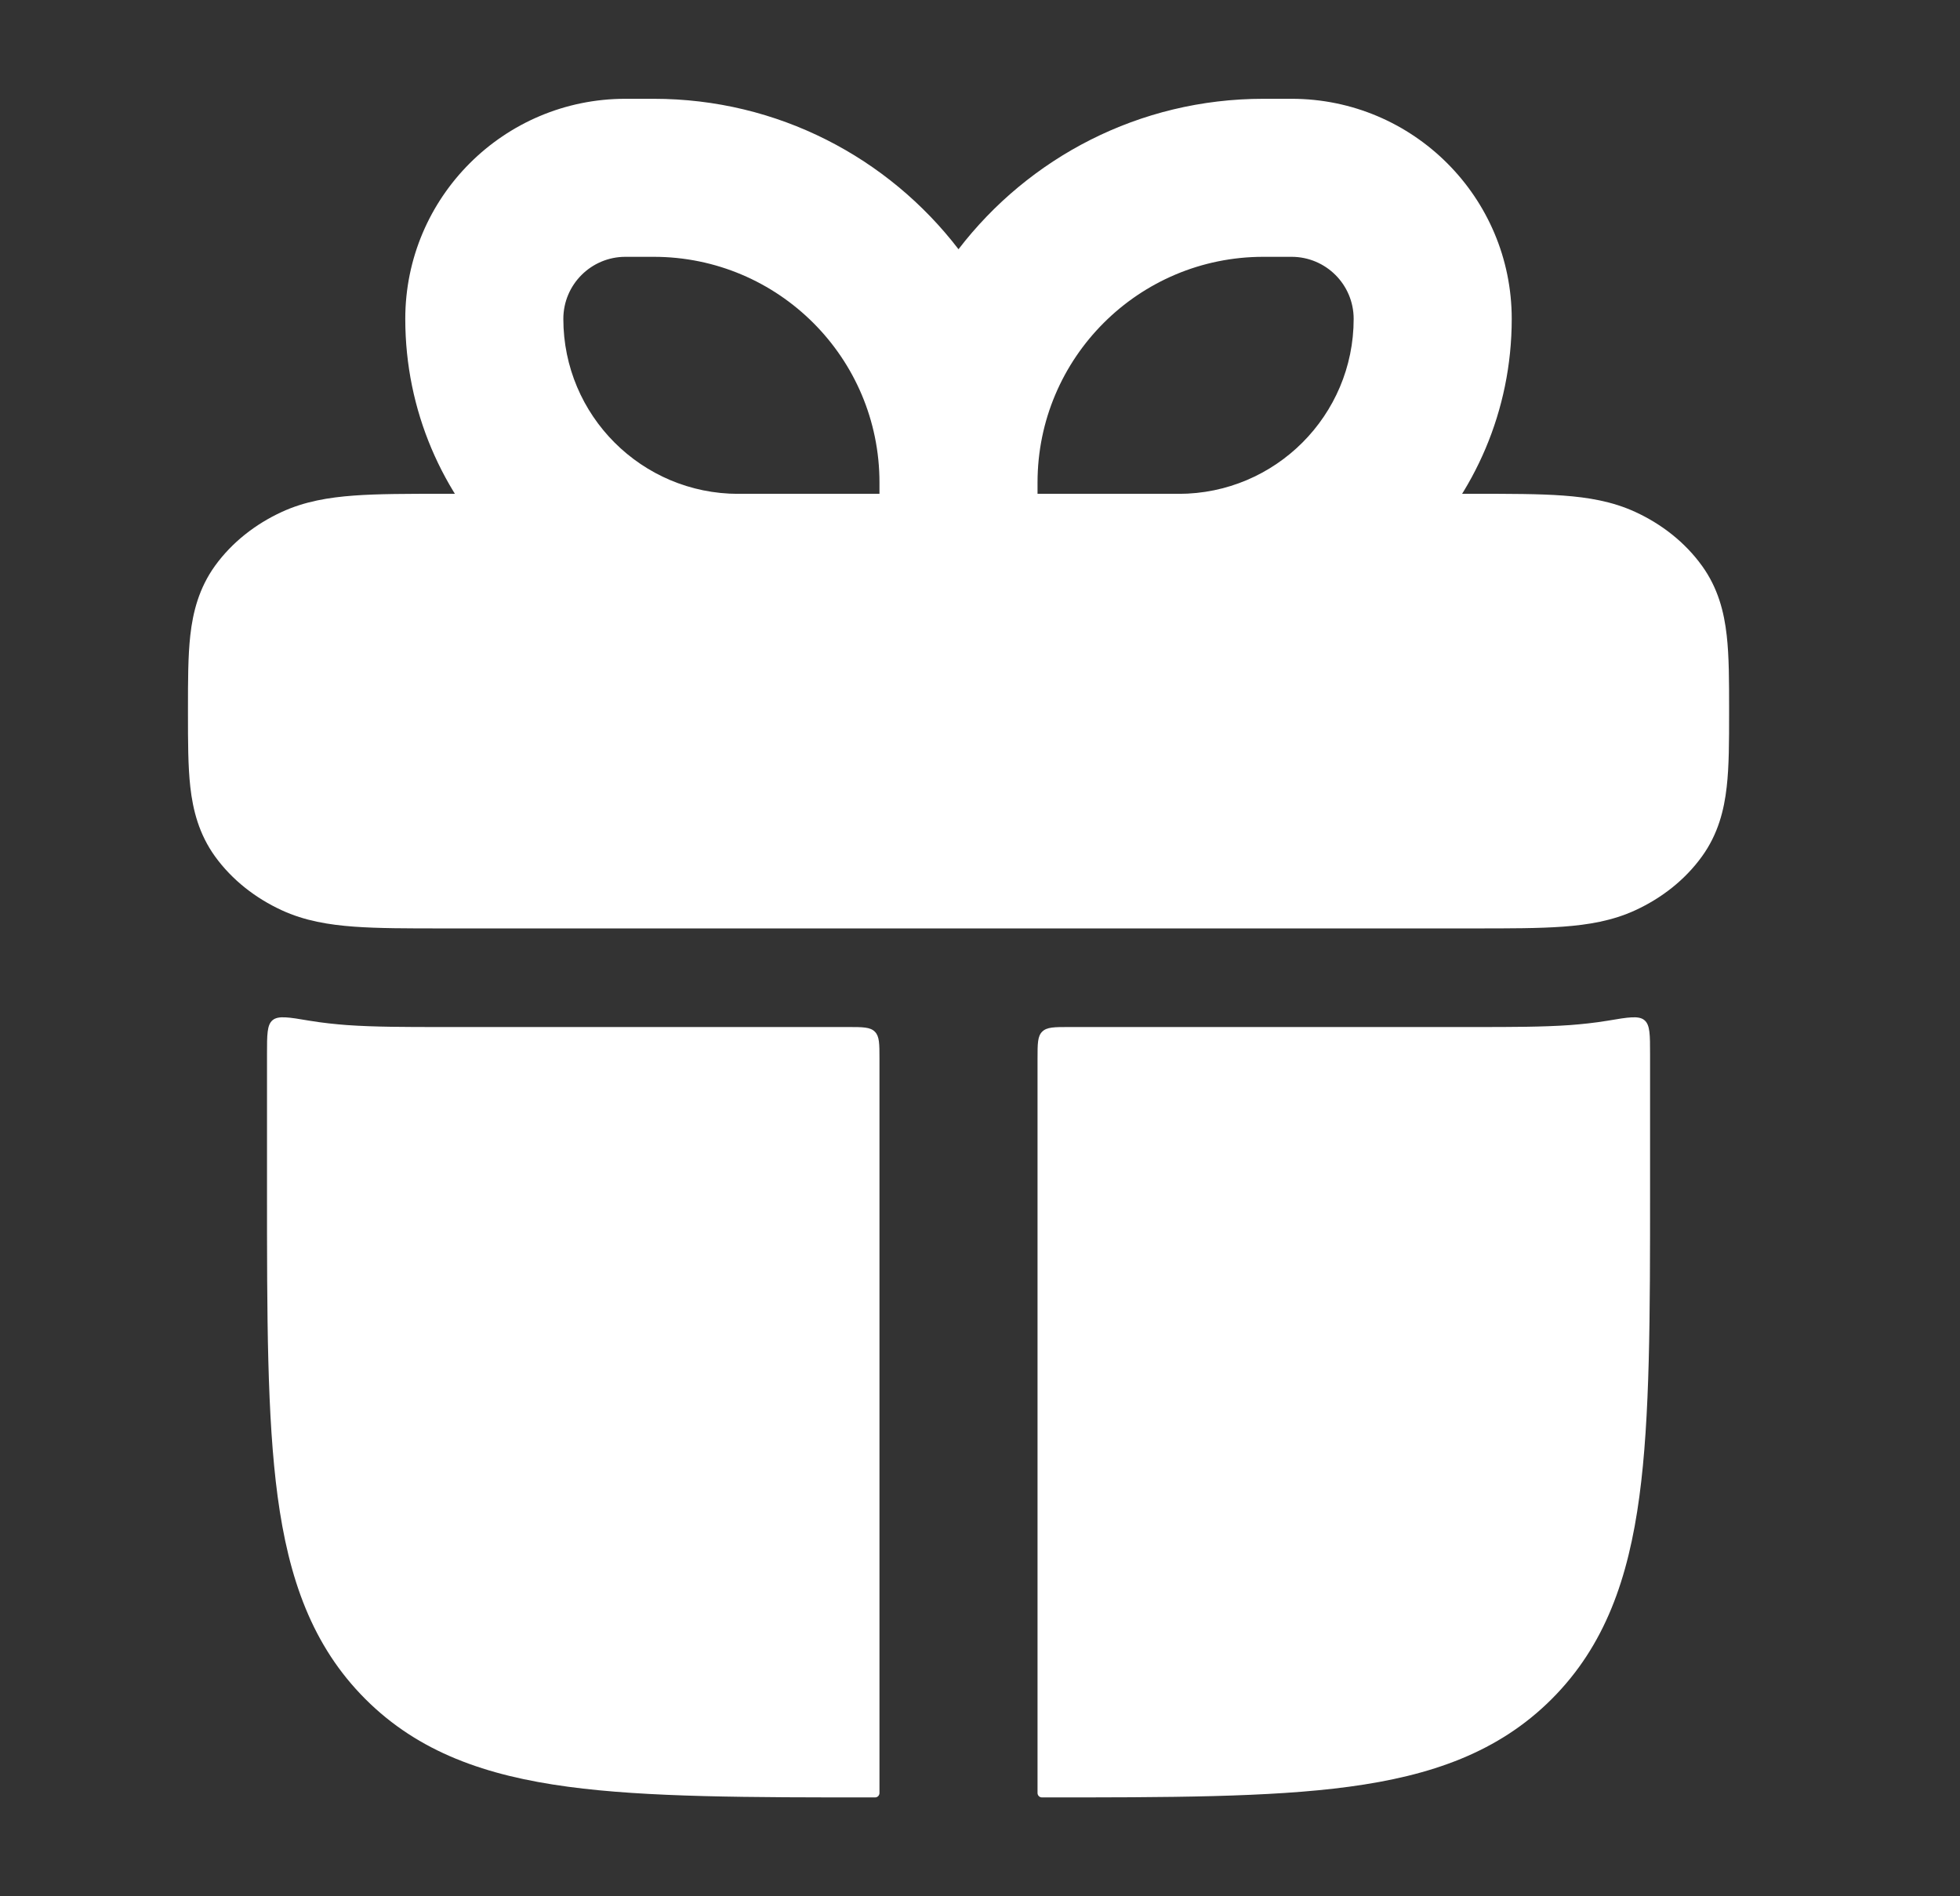
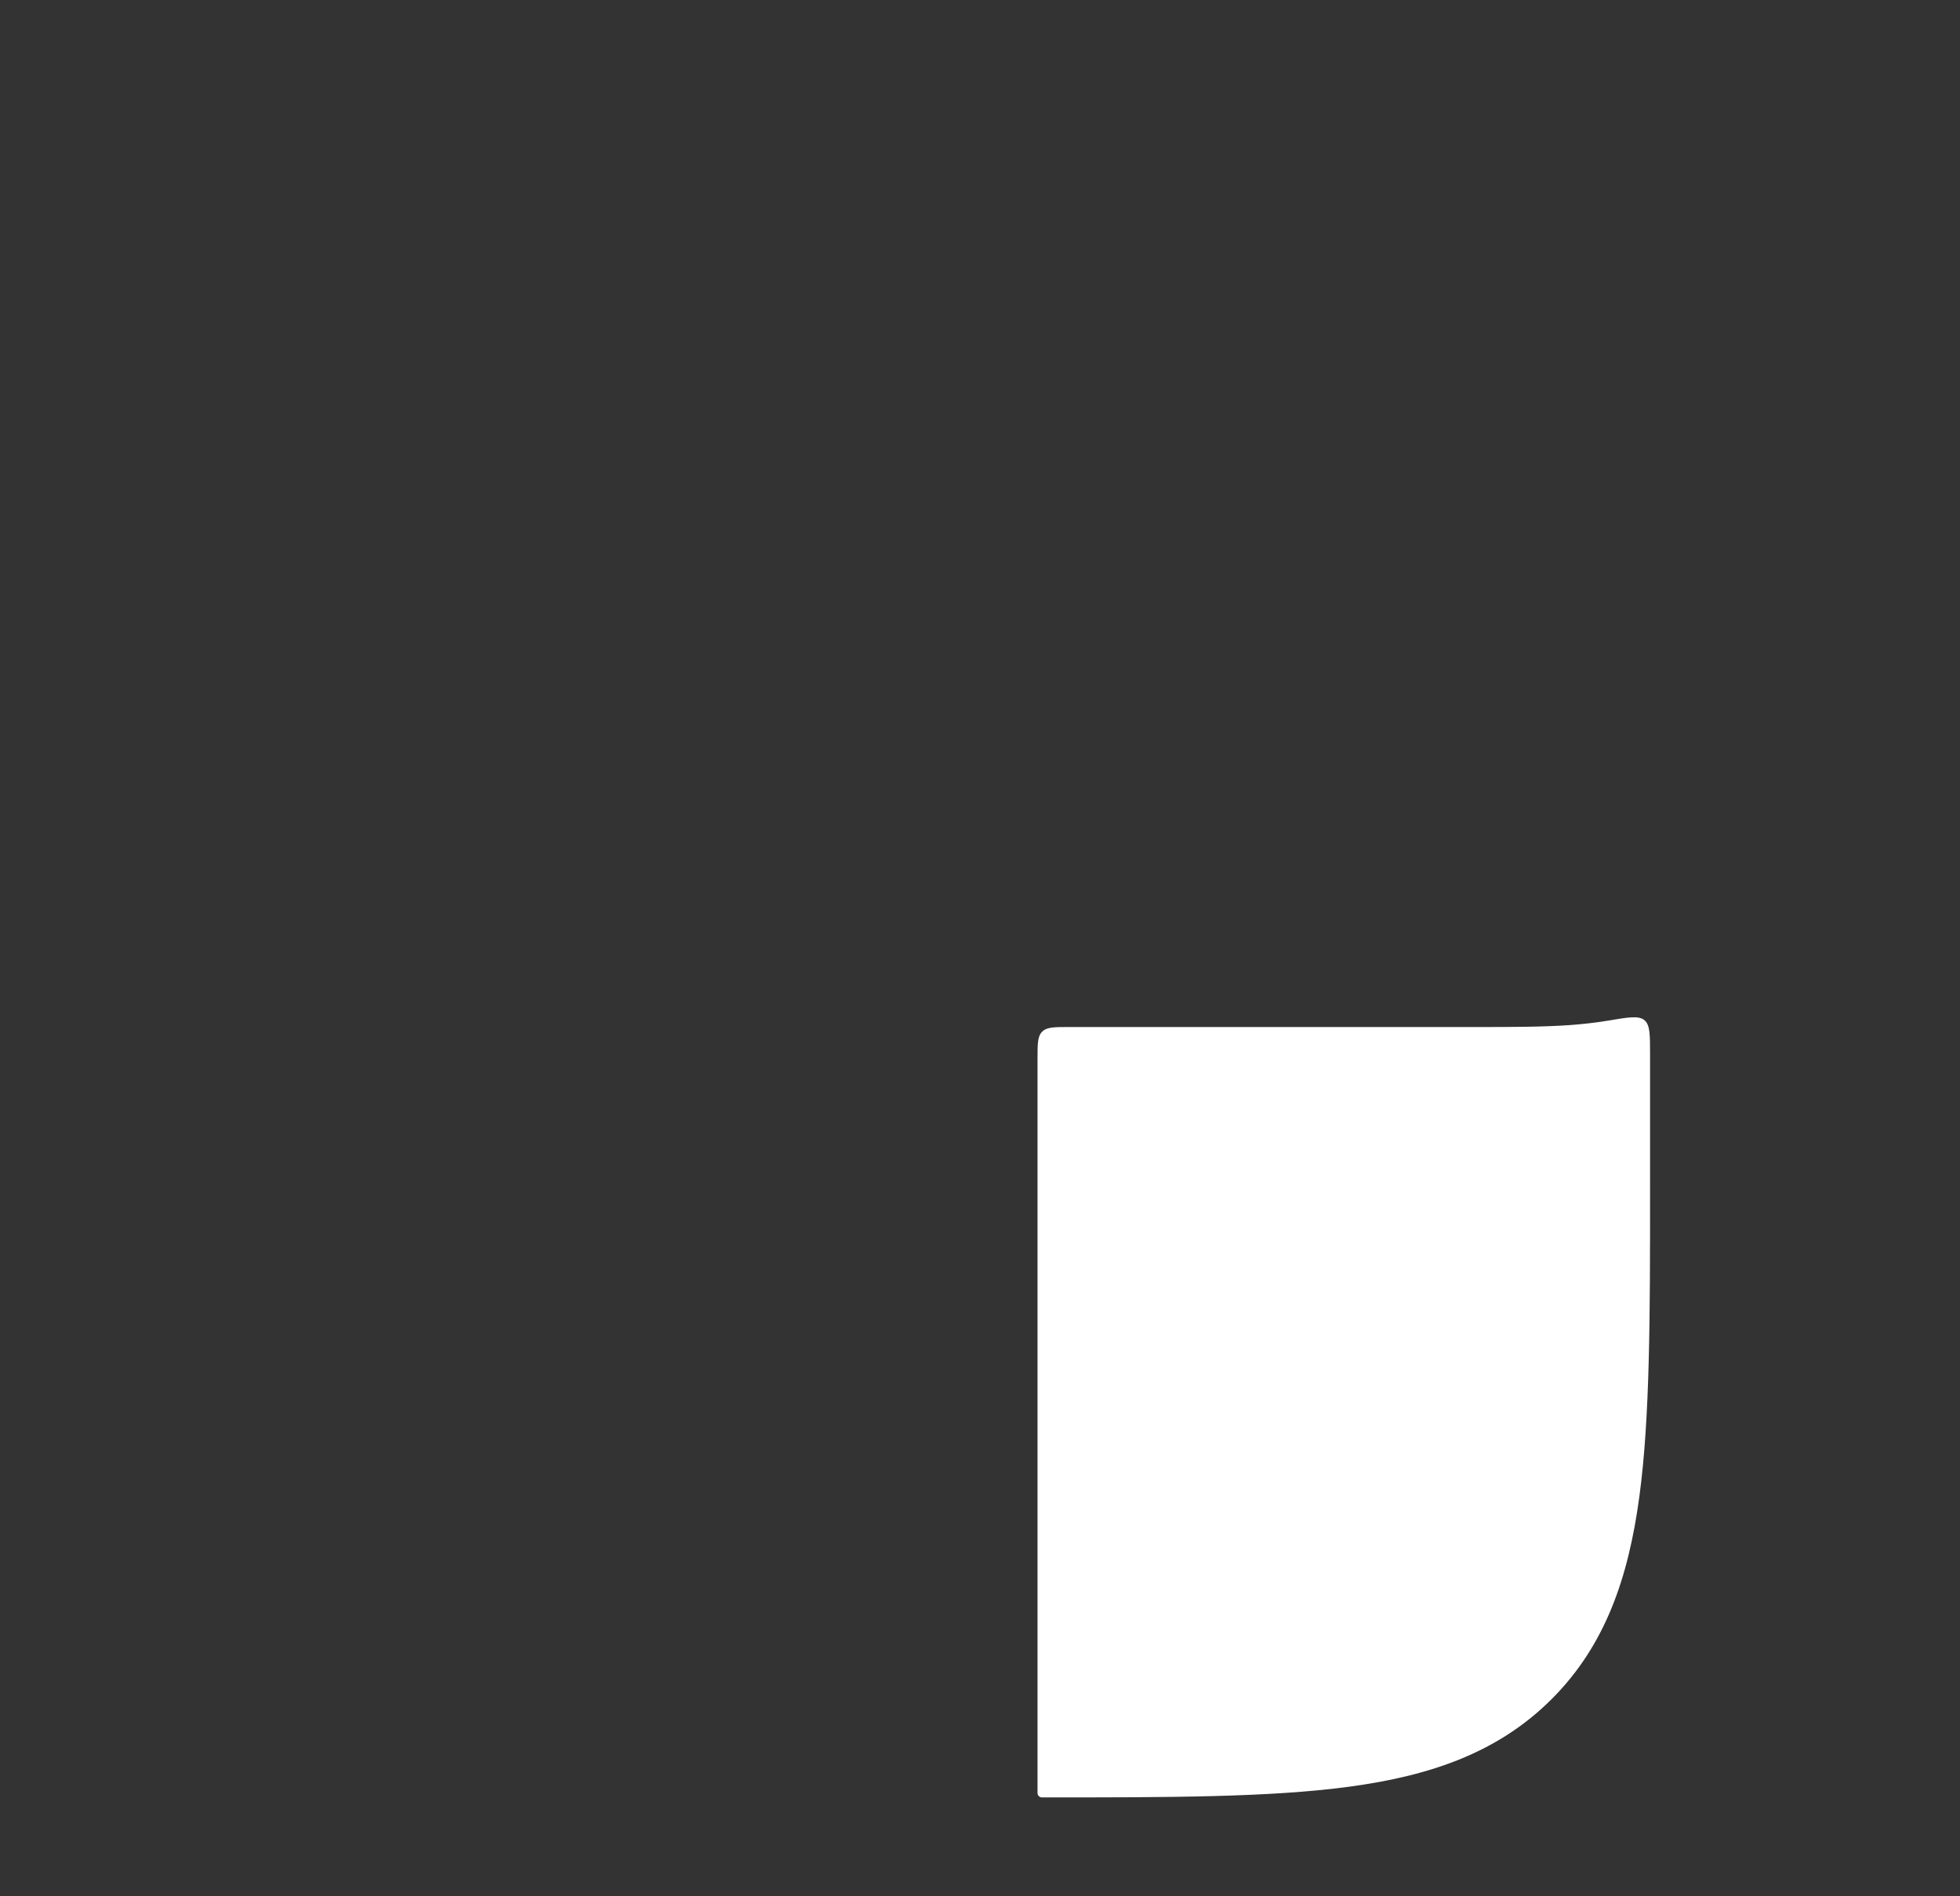
<svg xmlns="http://www.w3.org/2000/svg" width="31" height="30" viewBox="0 0 31 30" fill="none">
  <rect x="0" y="0" width="31" height="30" fill="#333333" stroke="none" />
  <g id="gift">
-     <path id="Vector" d="M23.319 7.812C23.874 7.812 24.341 7.812 24.722 7.84C25.117 7.869 25.5 7.931 25.866 8.1C26.28 8.291 26.65 8.578 26.919 8.951C27.174 9.304 27.269 9.684 27.31 10.05C27.348 10.38 27.348 10.777 27.348 11.205V11.295C27.348 11.724 27.348 12.12 27.31 12.45C27.269 12.816 27.174 13.196 26.919 13.549C26.65 13.922 26.28 14.209 25.866 14.4C25.5 14.569 25.117 14.631 24.722 14.66C24.341 14.688 23.874 14.688 23.319 14.688H7.002C6.446 14.688 5.979 14.688 5.599 14.66C5.204 14.631 4.82 14.569 4.455 14.4C4.041 14.209 3.671 13.922 3.401 13.549C3.147 13.196 3.051 12.816 3.01 12.45C2.973 12.12 2.973 11.724 2.973 11.295V11.205C2.973 10.777 2.973 10.38 3.01 10.05C3.051 9.684 3.147 9.304 3.401 8.951C3.671 8.578 4.041 8.291 4.455 8.1C4.82 7.931 5.204 7.869 5.599 7.84C5.979 7.812 6.446 7.812 7.001 7.812H23.319Z" fill="white" />
-     <path id="Vector_2" d="M4.894 16.148C4.564 16.092 4.4 16.065 4.311 16.14C4.223 16.214 4.223 16.368 4.223 16.675V18.818C4.223 20.821 4.223 22.42 4.391 23.674C4.565 24.969 4.935 26.036 5.779 26.88C6.623 27.724 7.689 28.093 8.985 28.267C10.239 28.436 11.837 28.436 13.841 28.436C13.879 28.436 13.91 28.405 13.91 28.366V16.748C13.91 16.513 13.91 16.395 13.837 16.322C13.764 16.248 13.646 16.248 13.41 16.248H6.959C6.438 16.248 5.923 16.248 5.486 16.217C5.304 16.203 5.105 16.183 4.894 16.148Z" fill="white" />
    <path id="Vector_3" d="M16.91 16.248C16.674 16.248 16.557 16.248 16.483 16.322C16.41 16.395 16.41 16.513 16.41 16.748V28.366C16.41 28.405 16.441 28.436 16.48 28.436C18.483 28.436 20.082 28.436 21.336 28.267C22.631 28.093 23.698 27.724 24.542 26.88C25.386 26.036 25.755 24.969 25.929 23.674C26.098 22.42 26.098 20.821 26.098 18.818V16.675C26.098 16.368 26.098 16.214 26.009 16.14C25.921 16.065 25.756 16.092 25.427 16.148C25.216 16.183 25.016 16.203 24.835 16.217C24.397 16.248 23.882 16.248 23.361 16.248H16.91Z" fill="white" />
-     <path id="Vector_4" fill-rule="evenodd" clip-rule="evenodd" d="M9.892 1.563C7.969 1.563 6.41 3.122 6.41 5.045C6.41 7.954 8.769 10.313 11.678 10.313H15.16H18.642C21.552 10.313 23.91 7.954 23.91 5.045C23.91 3.122 22.351 1.563 20.428 1.563H19.982C18.017 1.563 16.27 2.496 15.16 3.943C14.05 2.496 12.304 1.563 10.339 1.563H9.892ZM13.91 7.634C13.91 5.662 12.311 4.063 10.339 4.063H9.892C9.35 4.063 8.91 4.502 8.91 5.045C8.91 6.573 10.149 7.813 11.678 7.813H13.91V7.634ZM16.41 7.813H18.642C20.171 7.813 21.41 6.573 21.41 5.045C21.41 4.502 20.97 4.063 20.428 4.063H19.982C18.009 4.063 16.41 5.662 16.41 7.634V7.813Z" fill="white" />
  </g>
</svg>